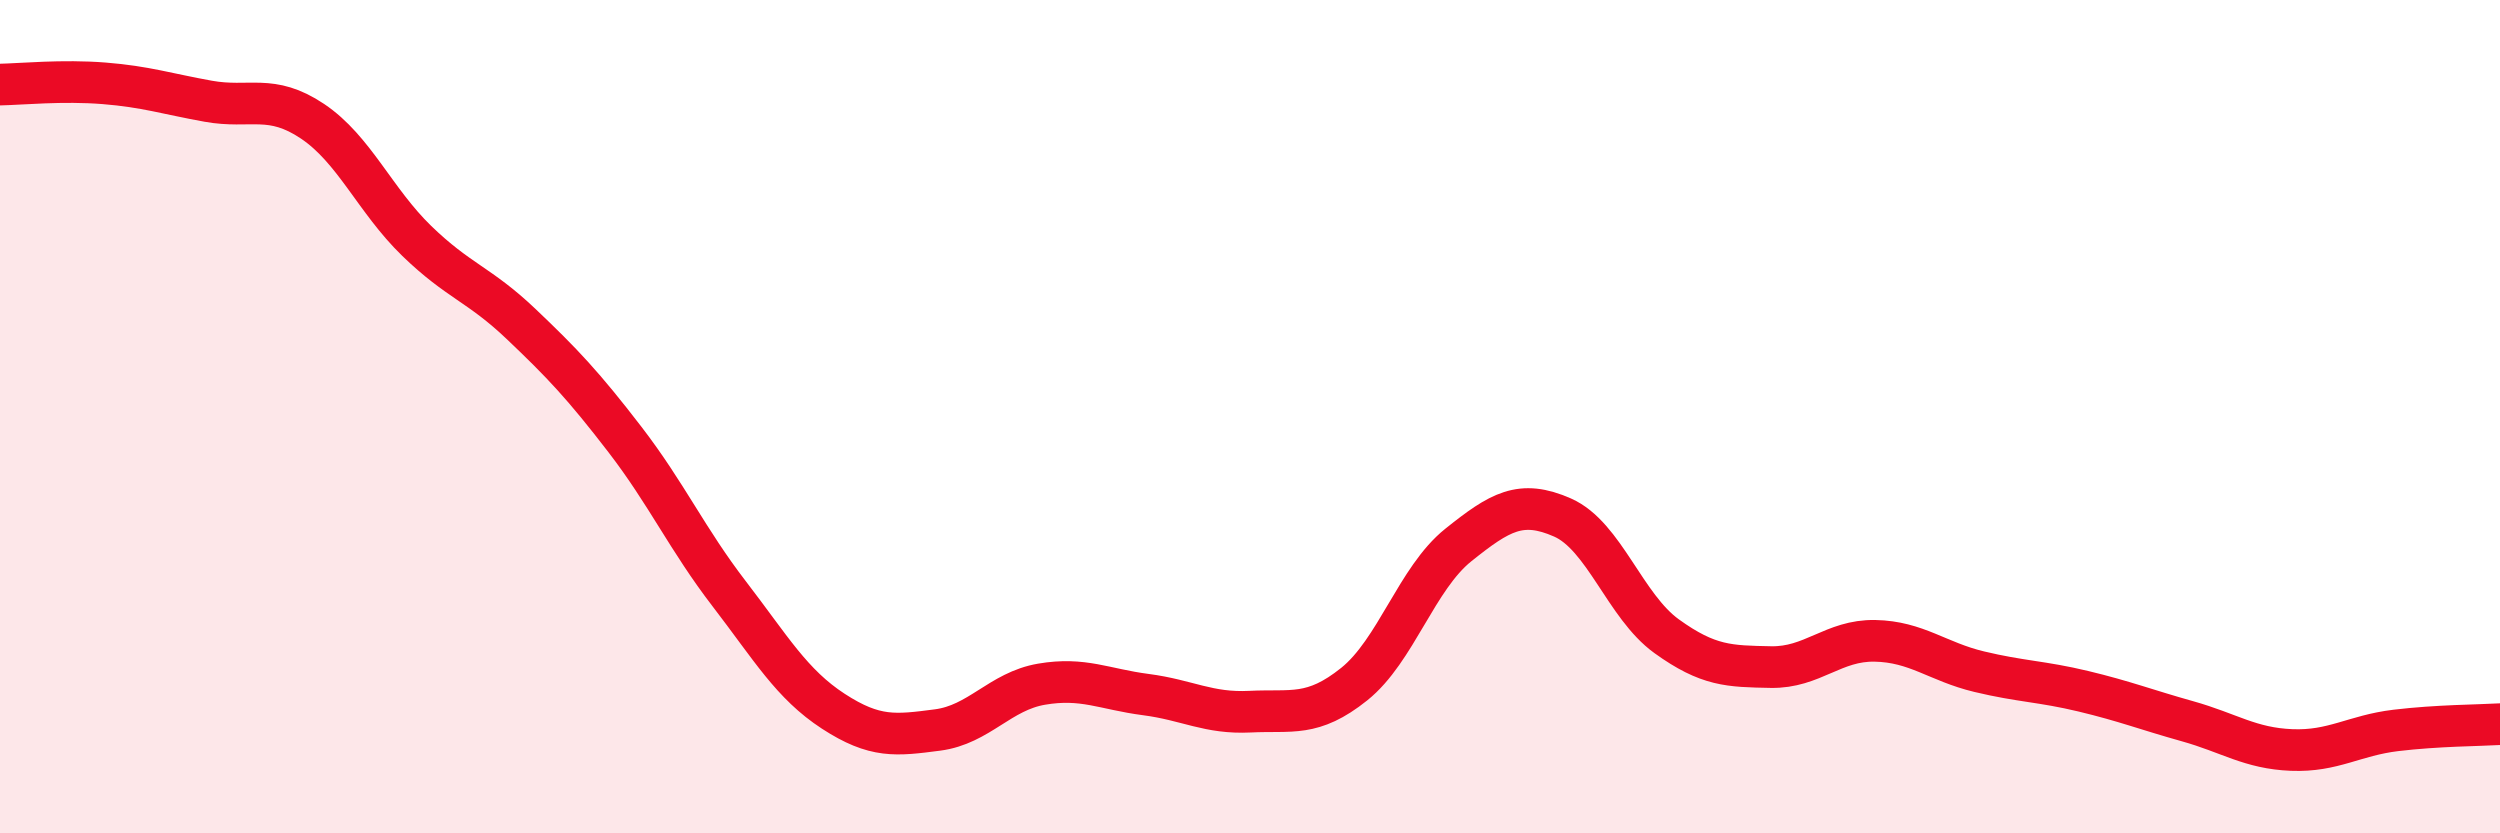
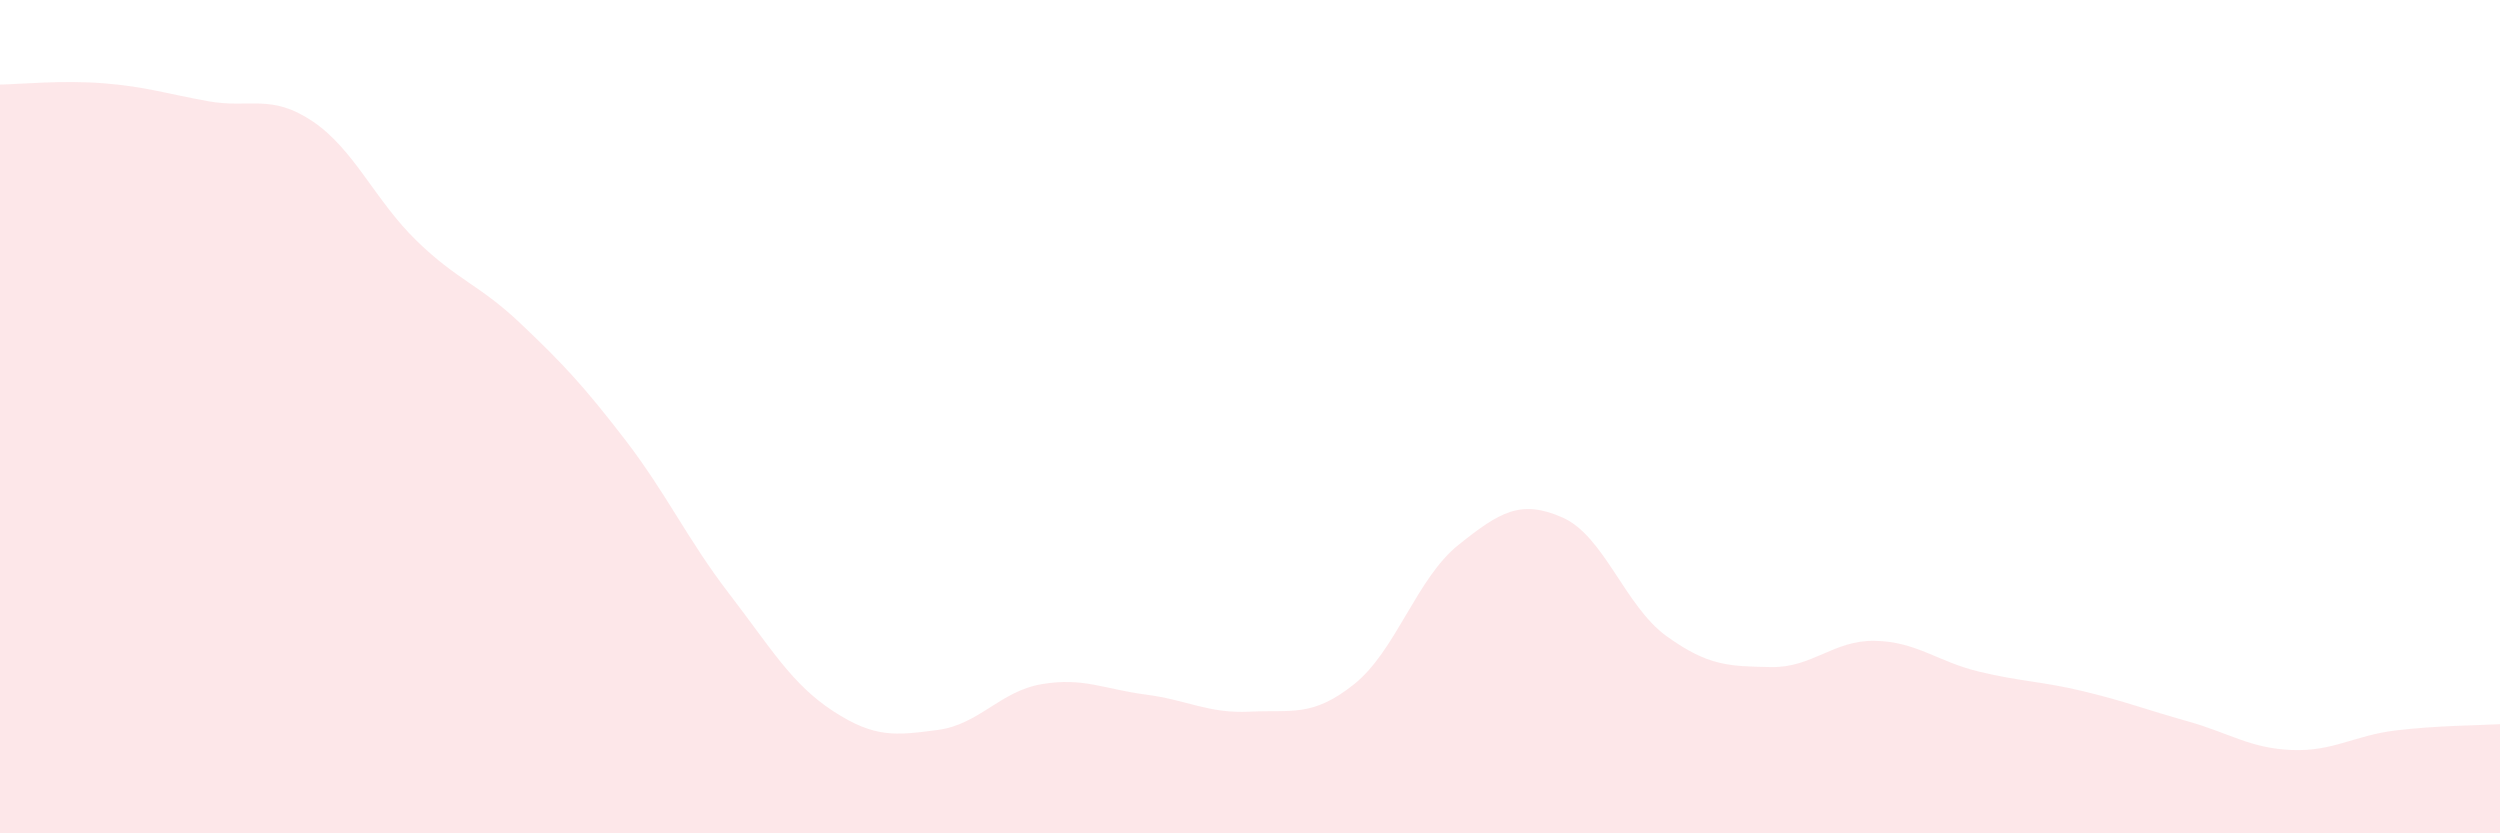
<svg xmlns="http://www.w3.org/2000/svg" width="60" height="20" viewBox="0 0 60 20">
  <path d="M 0,2.03 C 0.5,2.02 1.5,1.92 2.5,2 C 3.5,2.08 4,2.25 5,2.43 C 6,2.61 6.5,2.24 7.5,2.91 C 8.5,3.58 9,4.81 10,5.78 C 11,6.75 11.5,6.82 12.5,7.77 C 13.5,8.72 14,9.25 15,10.55 C 16,11.85 16.5,12.95 17.5,14.25 C 18.5,15.55 19,16.42 20,17.07 C 21,17.72 21.5,17.65 22.5,17.52 C 23.5,17.39 24,16.59 25,16.42 C 26,16.25 26.5,16.54 27.5,16.67 C 28.5,16.8 29,17.13 30,17.08 C 31,17.03 31.5,17.22 32.5,16.42 C 33.5,15.62 34,13.88 35,13.08 C 36,12.28 36.5,11.98 37.5,12.42 C 38.5,12.86 39,14.55 40,15.27 C 41,15.99 41.5,15.99 42.5,16.01 C 43.5,16.03 44,15.36 45,15.38 C 46,15.4 46.5,15.88 47.5,16.12 C 48.5,16.36 49,16.35 50,16.59 C 51,16.83 51.5,17.03 52.5,17.31 C 53.5,17.59 54,17.96 55,18 C 56,18.04 56.5,17.65 57.5,17.53 C 58.5,17.41 59.5,17.41 60,17.38L60 20L0 20Z" fill="#EB0A25" opacity="0.1" stroke-linecap="round" stroke-linejoin="round" />
-   <path d="M 0,2.03 C 0.5,2.02 1.5,1.92 2.5,2 C 3.5,2.08 4,2.25 5,2.43 C 6,2.61 6.5,2.24 7.5,2.91 C 8.5,3.58 9,4.81 10,5.78 C 11,6.75 11.5,6.82 12.5,7.77 C 13.5,8.72 14,9.25 15,10.55 C 16,11.85 16.5,12.95 17.5,14.25 C 18.5,15.55 19,16.42 20,17.07 C 21,17.72 21.5,17.65 22.5,17.52 C 23.5,17.39 24,16.59 25,16.42 C 26,16.25 26.5,16.54 27.5,16.67 C 28.5,16.8 29,17.13 30,17.08 C 31,17.03 31.5,17.22 32.5,16.42 C 33.5,15.62 34,13.88 35,13.08 C 36,12.28 36.5,11.98 37.5,12.42 C 38.5,12.86 39,14.55 40,15.27 C 41,15.99 41.5,15.99 42.5,16.01 C 43.5,16.03 44,15.36 45,15.38 C 46,15.4 46.5,15.88 47.5,16.12 C 48.5,16.36 49,16.35 50,16.59 C 51,16.83 51.5,17.03 52.5,17.31 C 53.5,17.59 54,17.96 55,18 C 56,18.04 56.5,17.65 57.5,17.53 C 58.5,17.41 59.5,17.41 60,17.38" stroke="#EB0A25" stroke-width="1" fill="none" stroke-linecap="round" stroke-linejoin="round" />
</svg>